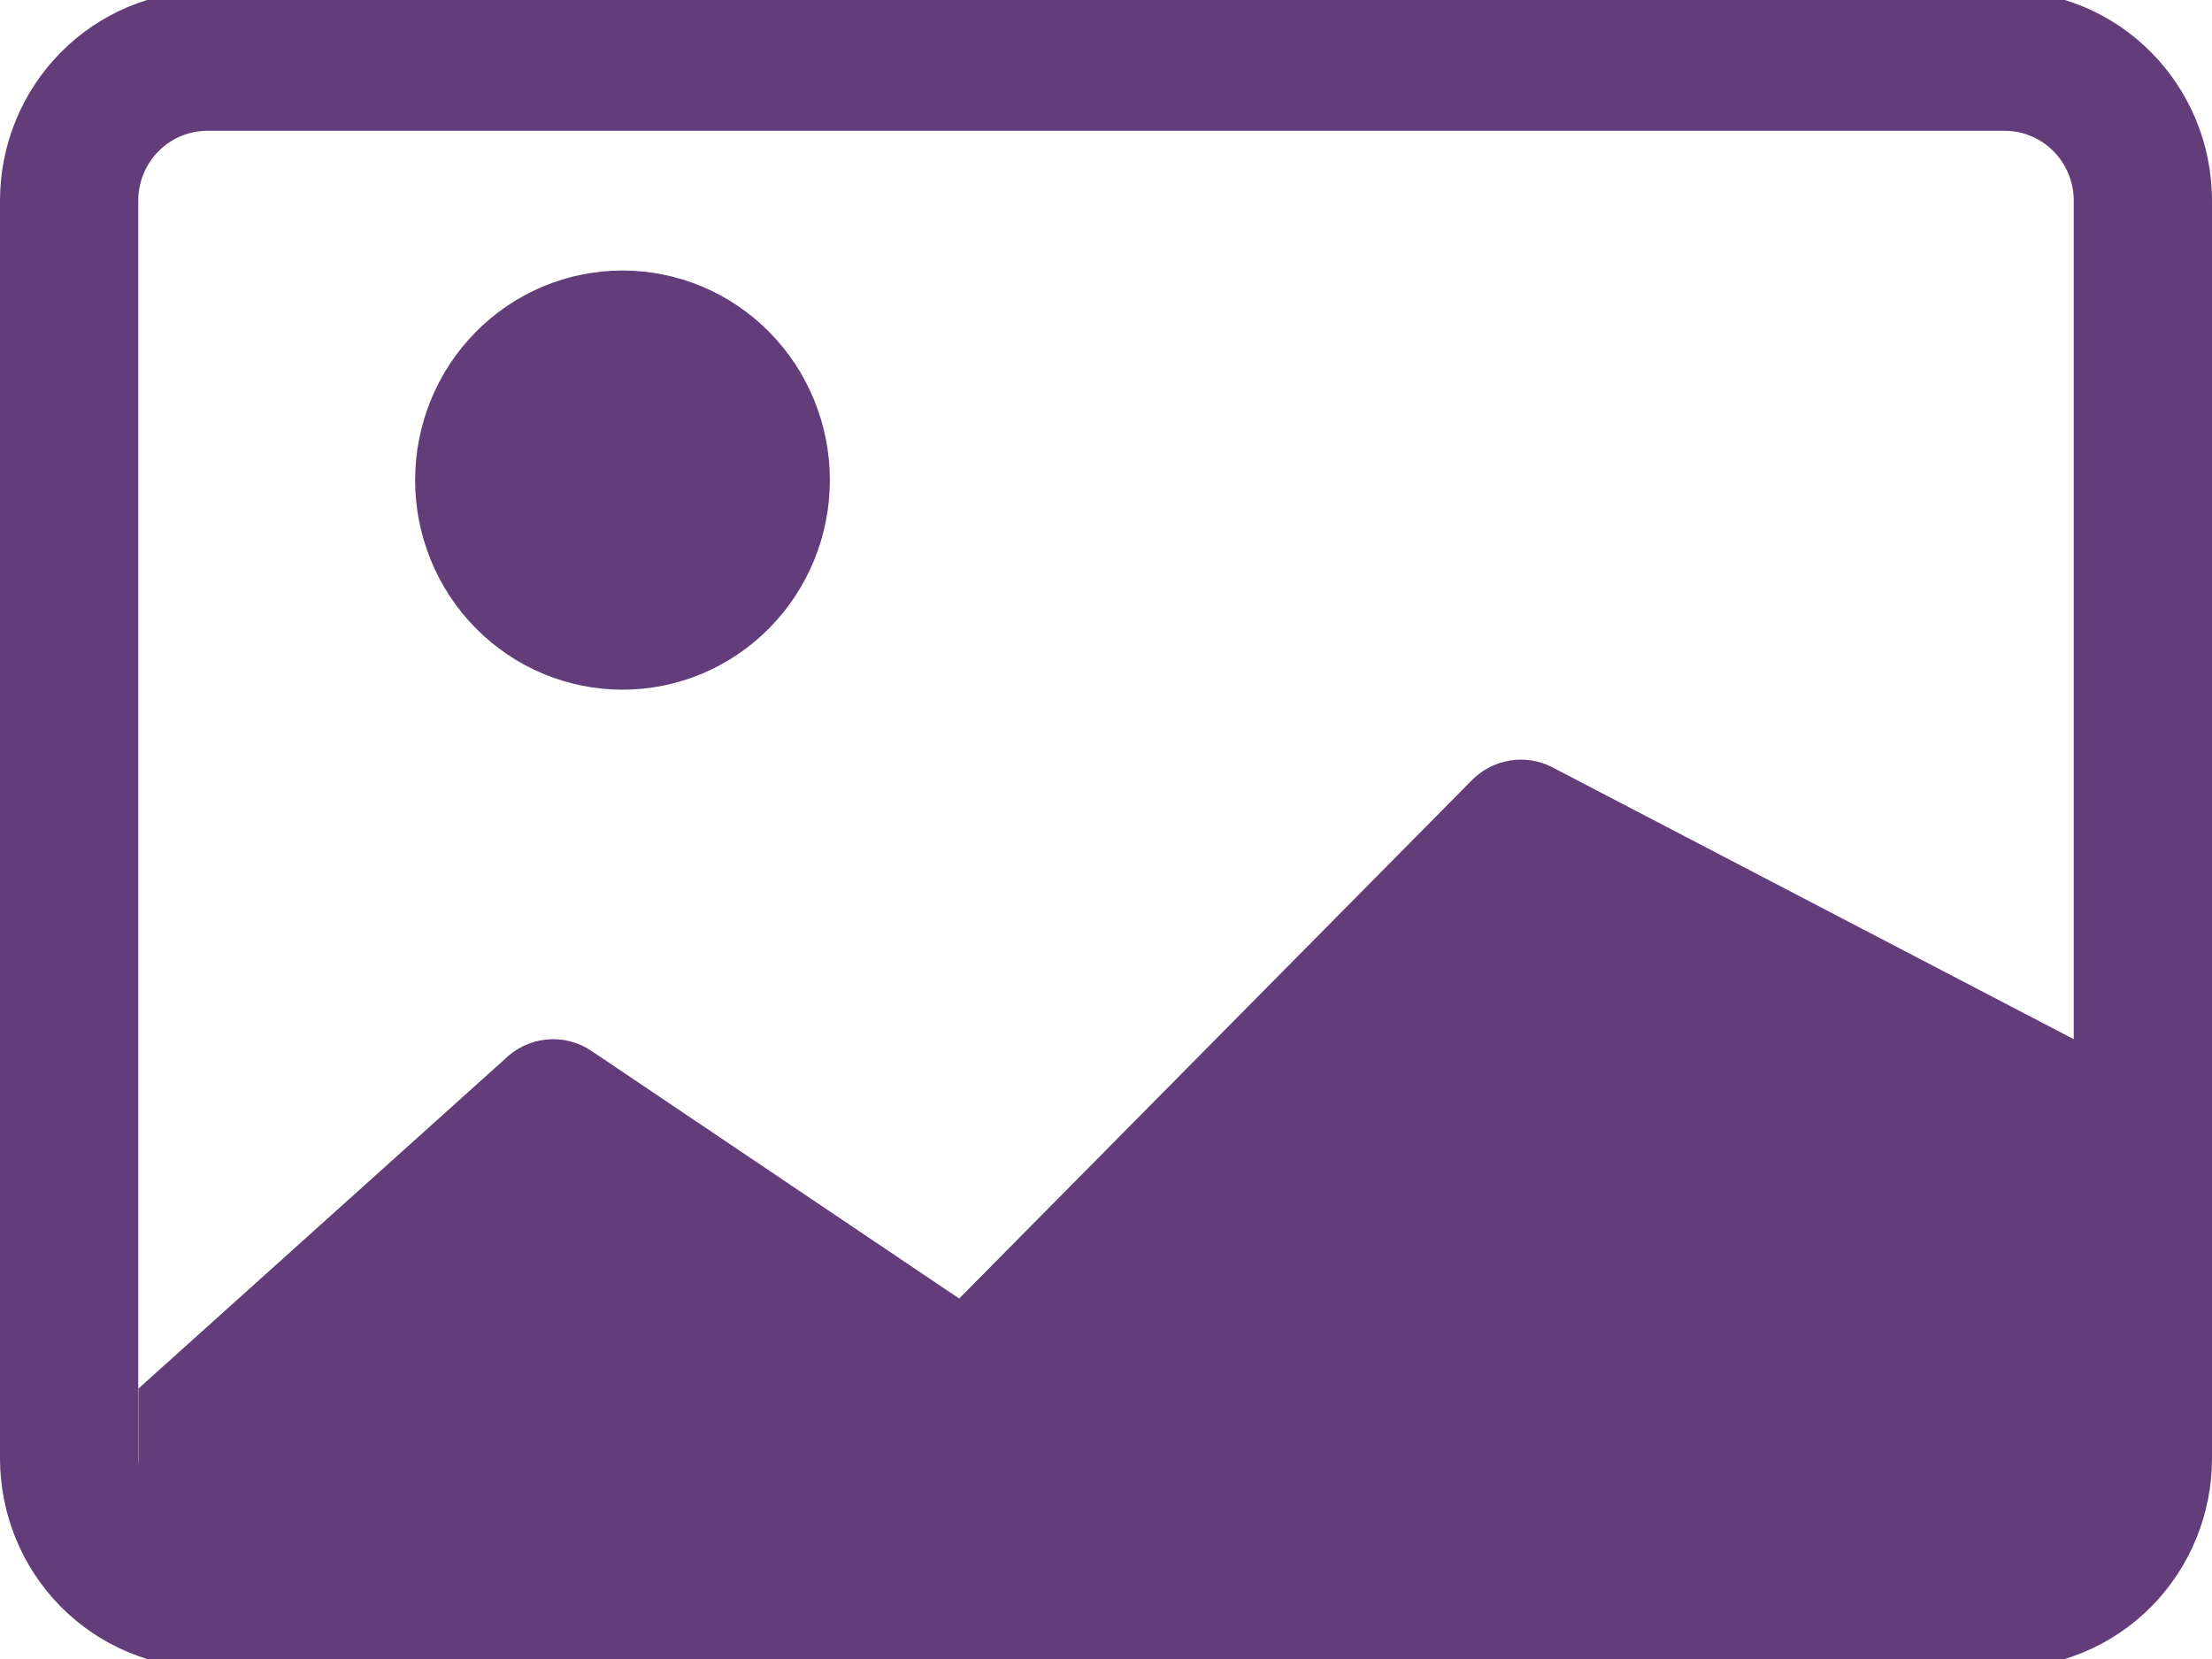
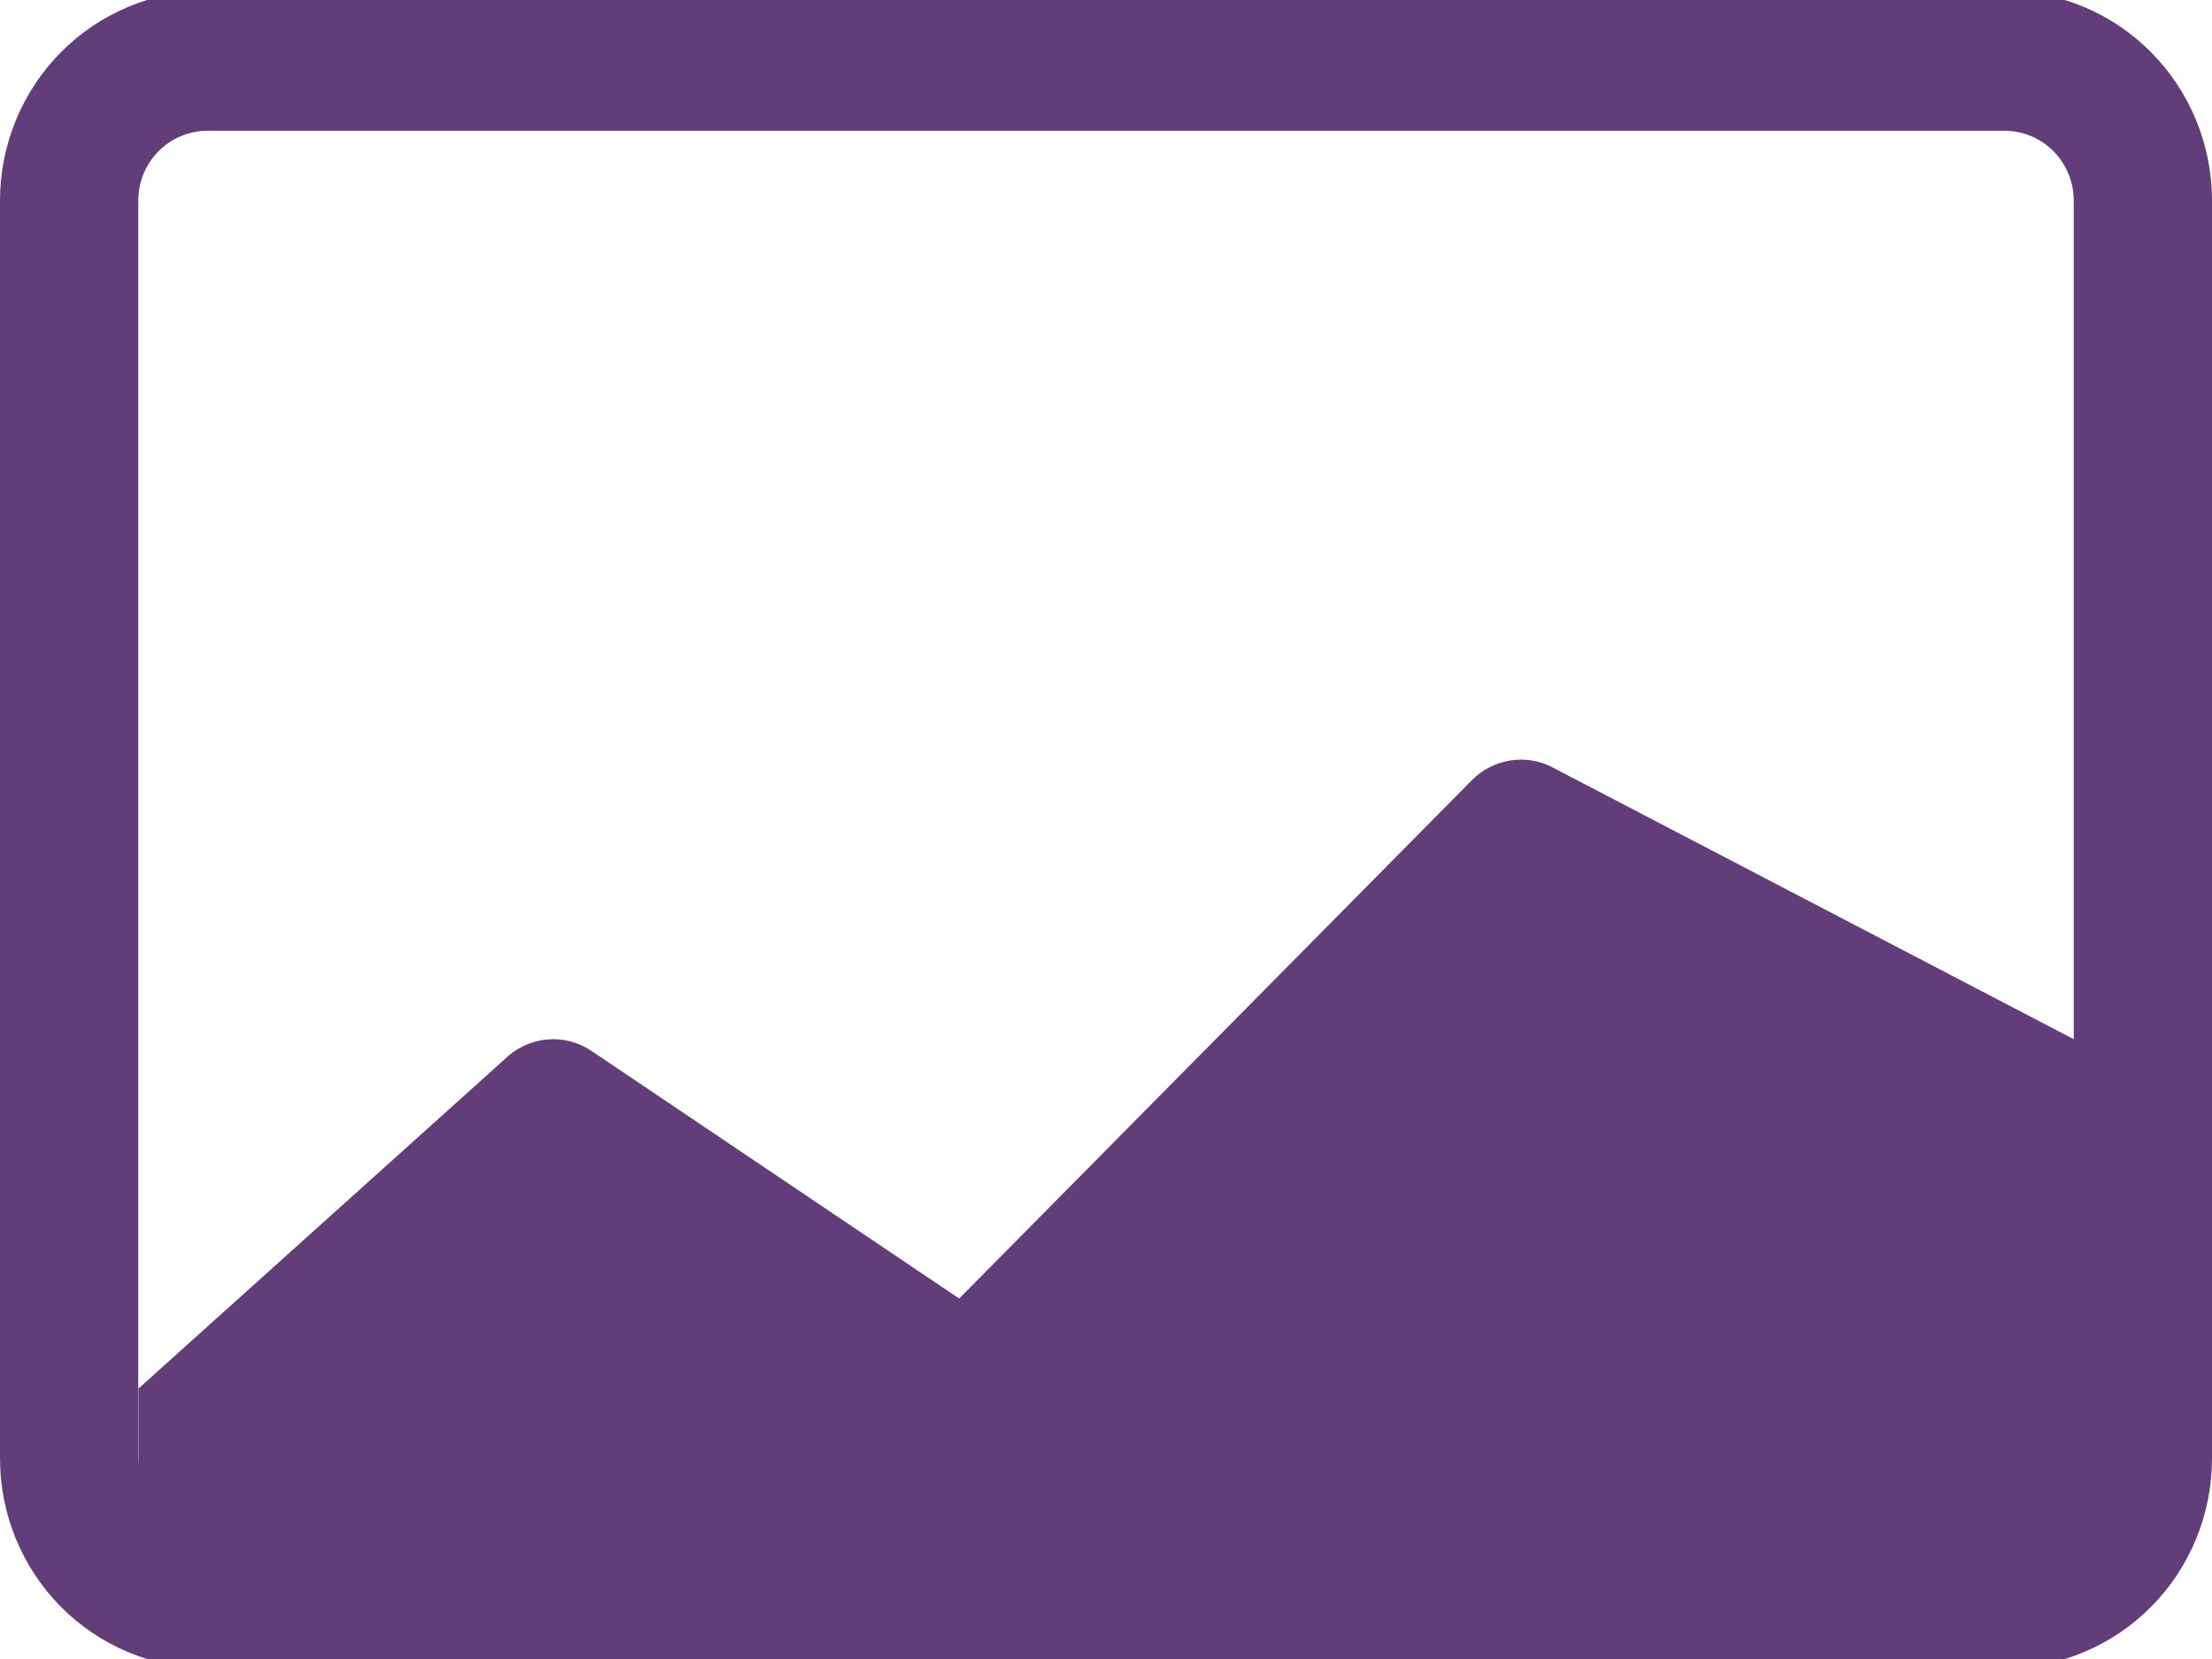
<svg xmlns="http://www.w3.org/2000/svg" width="24" height="18" viewBox="0 0 24 18" fill="none">
  <g clip-path="url(#clip0_1752_1780)">
-     <path d="M9.004 5.209C9.004 5.812 8.767 6.391 8.345 6.817C7.923 7.244 7.351 7.483 6.754 7.483C6.157 7.483 5.585 7.244 5.163 6.817C4.741 6.391 4.504 5.812 4.504 5.209C4.504 4.606 4.741 4.027 5.163 3.601C5.585 3.174 6.157 2.935 6.754 2.935C7.351 2.935 7.923 3.174 8.345 3.601C8.767 4.027 9.004 4.606 9.004 5.209Z" fill="#633D7A" />
    <path d="M2.25 -0.098C1.653 -0.098 1.081 0.142 0.659 0.569C0.237 0.995 0 1.574 0 2.177L0 15.823C0 16.427 0.237 17.005 0.659 17.432C1.081 17.858 1.653 18.098 2.25 18.098H21.75C22.347 18.098 22.919 17.858 23.341 17.432C23.763 17.005 24 16.427 24 15.823V2.177C24 1.574 23.763 0.995 23.341 0.569C22.919 0.142 22.347 -0.098 21.75 -0.098H2.25ZM21.75 1.419C21.949 1.419 22.14 1.499 22.28 1.641C22.421 1.783 22.5 1.976 22.5 2.177V11.275L16.837 8.322C16.697 8.251 16.538 8.226 16.382 8.252C16.227 8.277 16.083 8.351 15.972 8.463L10.407 14.089L6.417 11.402C6.273 11.305 6.1 11.261 5.928 11.279C5.756 11.296 5.595 11.373 5.472 11.496L1.503 15.065V15.884C1.501 15.864 1.5 15.844 1.5 15.823V2.177C1.5 1.976 1.579 1.783 1.72 1.641C1.86 1.499 2.051 1.419 2.25 1.419H21.75Z" fill="#633D7A" />
  </g>
  <defs>
    <clipPath id="clip0_1752_1780">
      <rect width="24" height="18" fill="white" />
    </clipPath>
  </defs>
</svg>